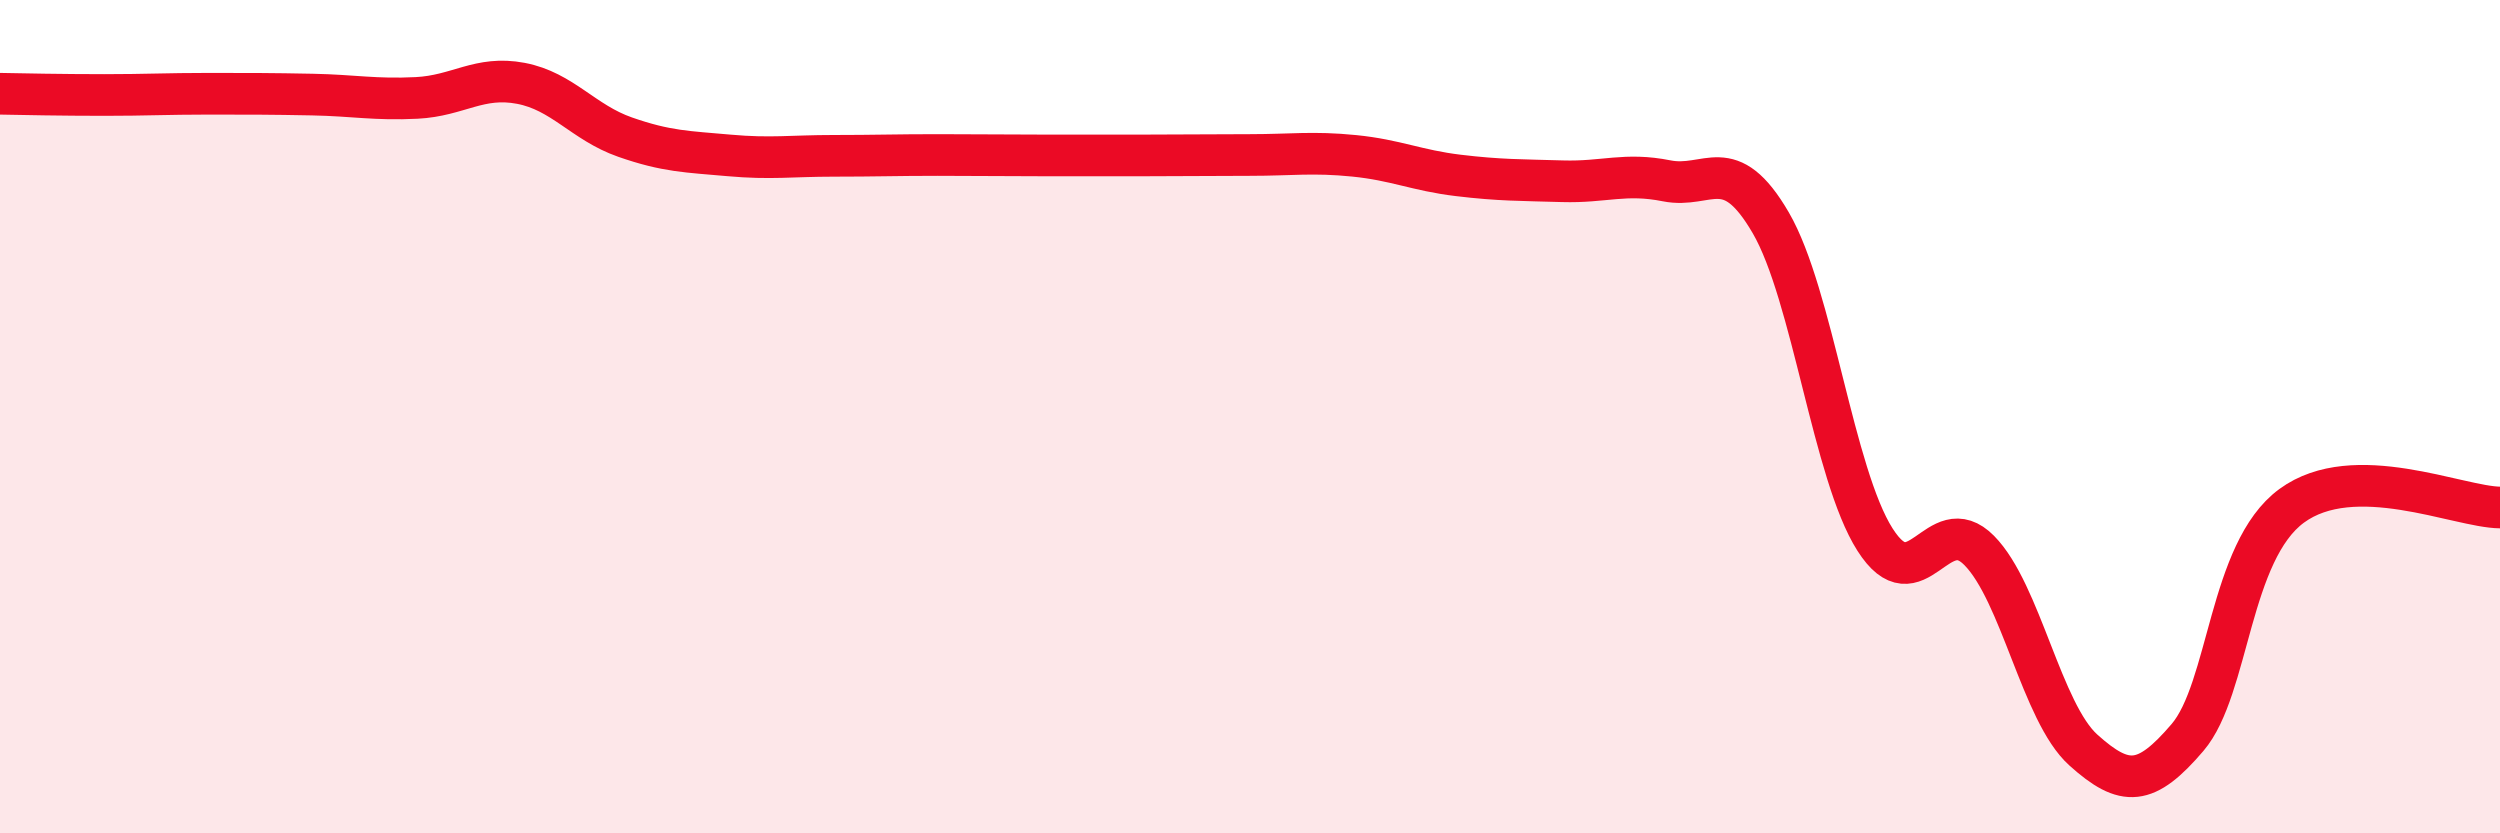
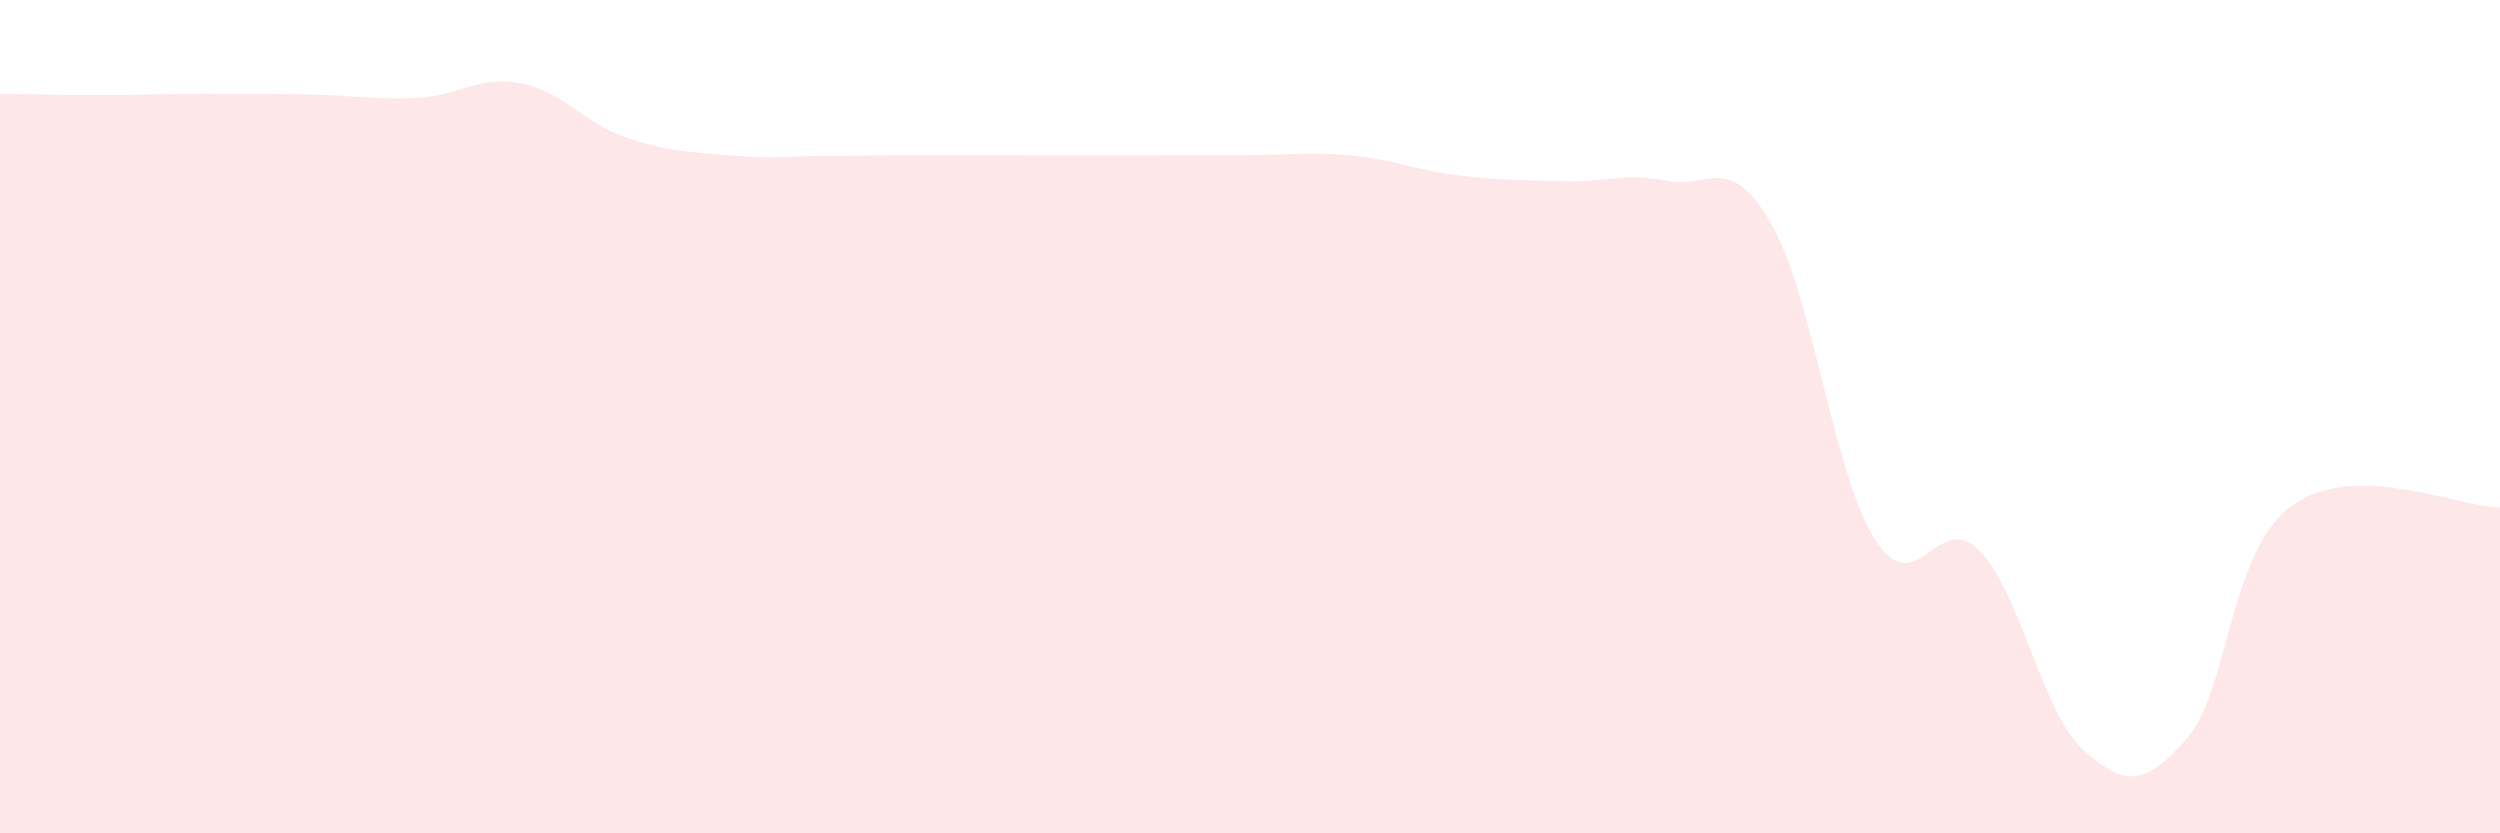
<svg xmlns="http://www.w3.org/2000/svg" width="60" height="20" viewBox="0 0 60 20">
  <path d="M 0,2.25 C 0.5,2.26 1.5,2.28 2.5,2.28 C 3.5,2.28 4,2.25 5,2.25 C 6,2.25 6.5,2.25 7.5,2.27 C 8.5,2.29 9,2.4 10,2.35 C 11,2.3 11.5,1.81 12.5,2 C 13.5,2.19 14,2.94 15,3.29 C 16,3.64 16.5,3.64 17.5,3.73 C 18.5,3.82 19,3.74 20,3.74 C 21,3.74 21.5,3.72 22.5,3.72 C 23.5,3.72 24,3.73 25,3.73 C 26,3.73 26.5,3.73 27.5,3.73 C 28.5,3.73 29,3.72 30,3.72 C 31,3.72 31.5,3.64 32.5,3.74 C 33.5,3.84 34,4.09 35,4.21 C 36,4.33 36.5,4.32 37.5,4.35 C 38.5,4.38 39,4.14 40,4.34 C 41,4.54 41.5,3.63 42.5,5.35 C 43.5,7.07 44,11.38 45,12.95 C 46,14.52 46.5,12.2 47.5,13.21 C 48.5,14.22 49,17.1 50,18 C 51,18.9 51.5,18.87 52.5,17.7 C 53.5,16.53 53.5,13.24 55,12.14 C 56.5,11.04 59,12.17 60,12.18L60 20L0 20Z" fill="#EB0A25" opacity="0.1" stroke-linecap="round" stroke-linejoin="round" />
-   <path d="M 0,2.25 C 0.5,2.26 1.5,2.28 2.5,2.28 C 3.5,2.28 4,2.25 5,2.25 C 6,2.25 6.5,2.25 7.5,2.27 C 8.5,2.29 9,2.4 10,2.35 C 11,2.3 11.5,1.81 12.5,2 C 13.5,2.19 14,2.94 15,3.29 C 16,3.64 16.5,3.64 17.5,3.73 C 18.5,3.82 19,3.74 20,3.74 C 21,3.74 21.5,3.72 22.5,3.72 C 23.5,3.72 24,3.73 25,3.73 C 26,3.73 26.5,3.73 27.5,3.73 C 28.5,3.73 29,3.72 30,3.72 C 31,3.72 31.5,3.64 32.5,3.74 C 33.5,3.84 34,4.09 35,4.21 C 36,4.33 36.5,4.32 37.5,4.35 C 38.5,4.38 39,4.14 40,4.34 C 41,4.54 41.5,3.63 42.5,5.35 C 43.5,7.07 44,11.38 45,12.95 C 46,14.52 46.5,12.2 47.5,13.21 C 48.5,14.22 49,17.1 50,18 C 51,18.9 51.5,18.87 52.5,17.7 C 53.5,16.53 53.5,13.24 55,12.14 C 56.5,11.04 59,12.17 60,12.18" stroke="#EB0A25" stroke-width="1" fill="none" stroke-linecap="round" stroke-linejoin="round" />
</svg>